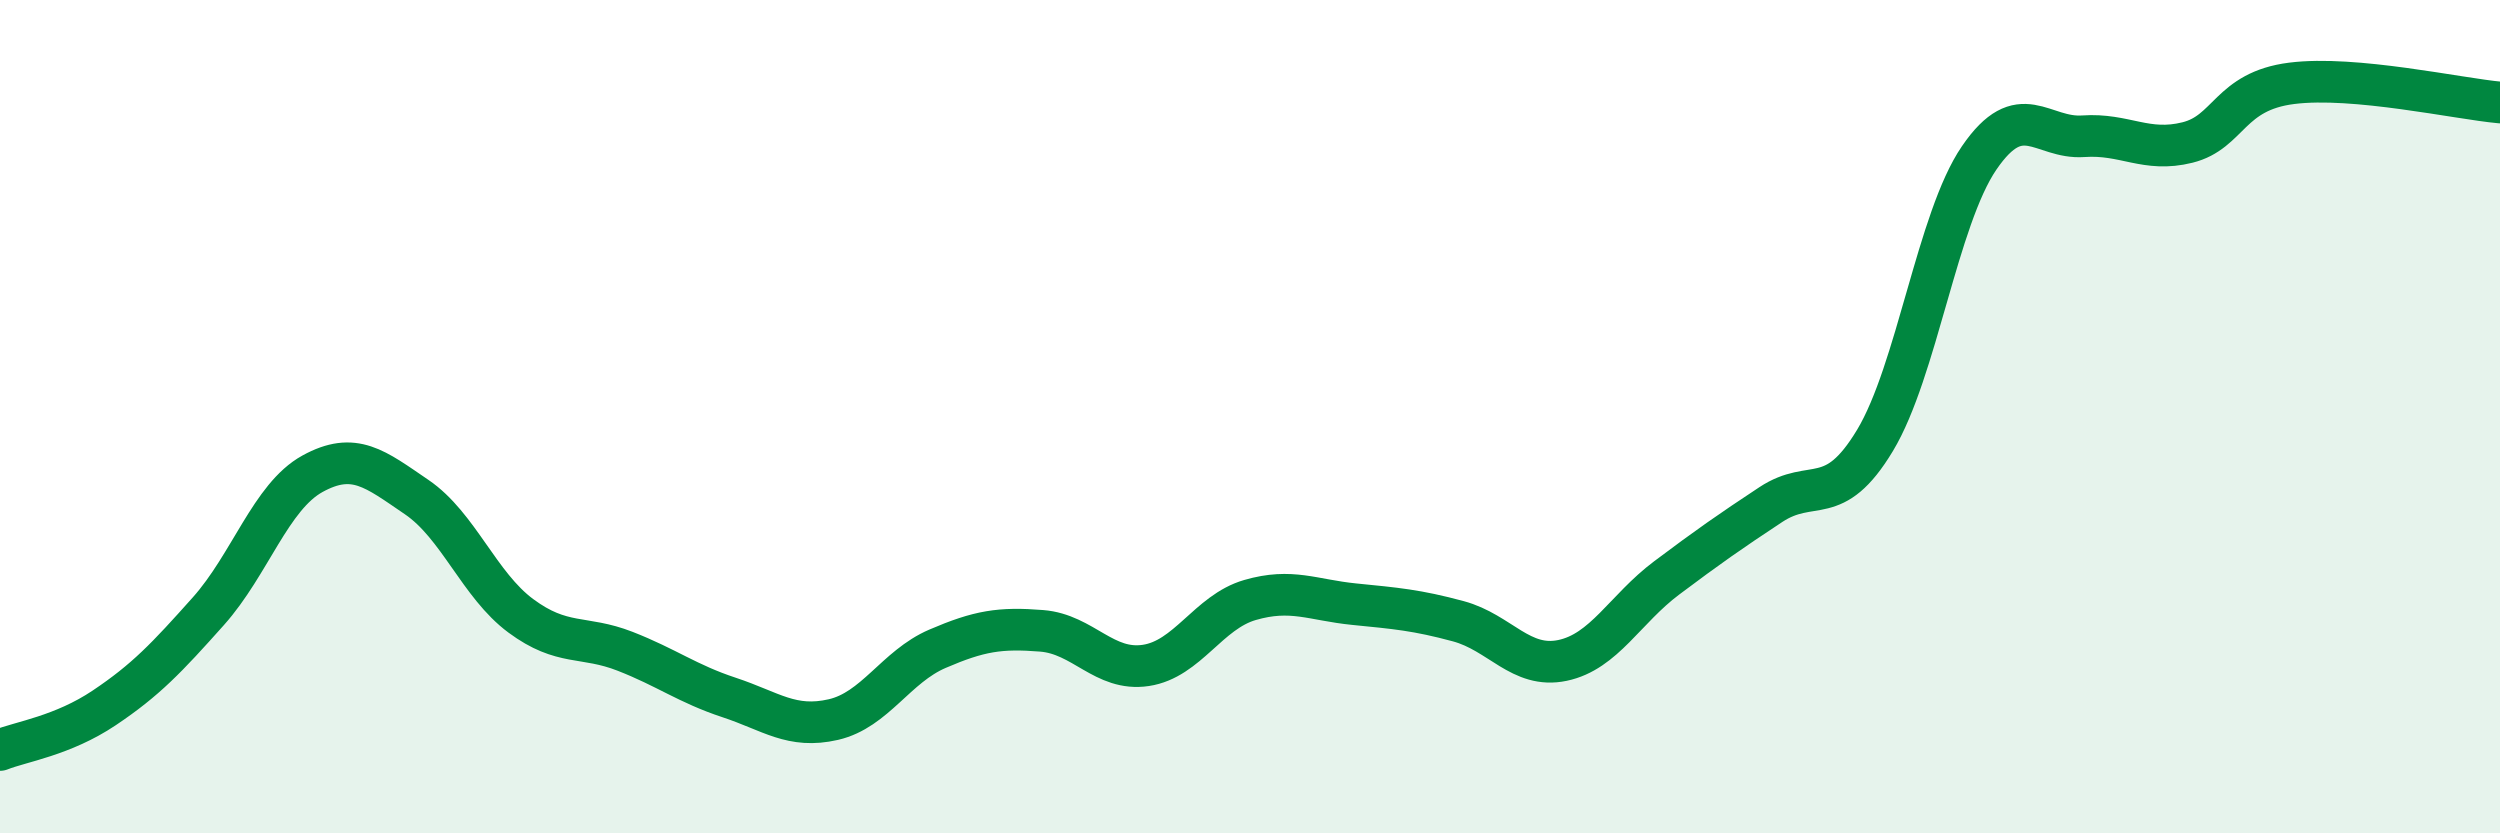
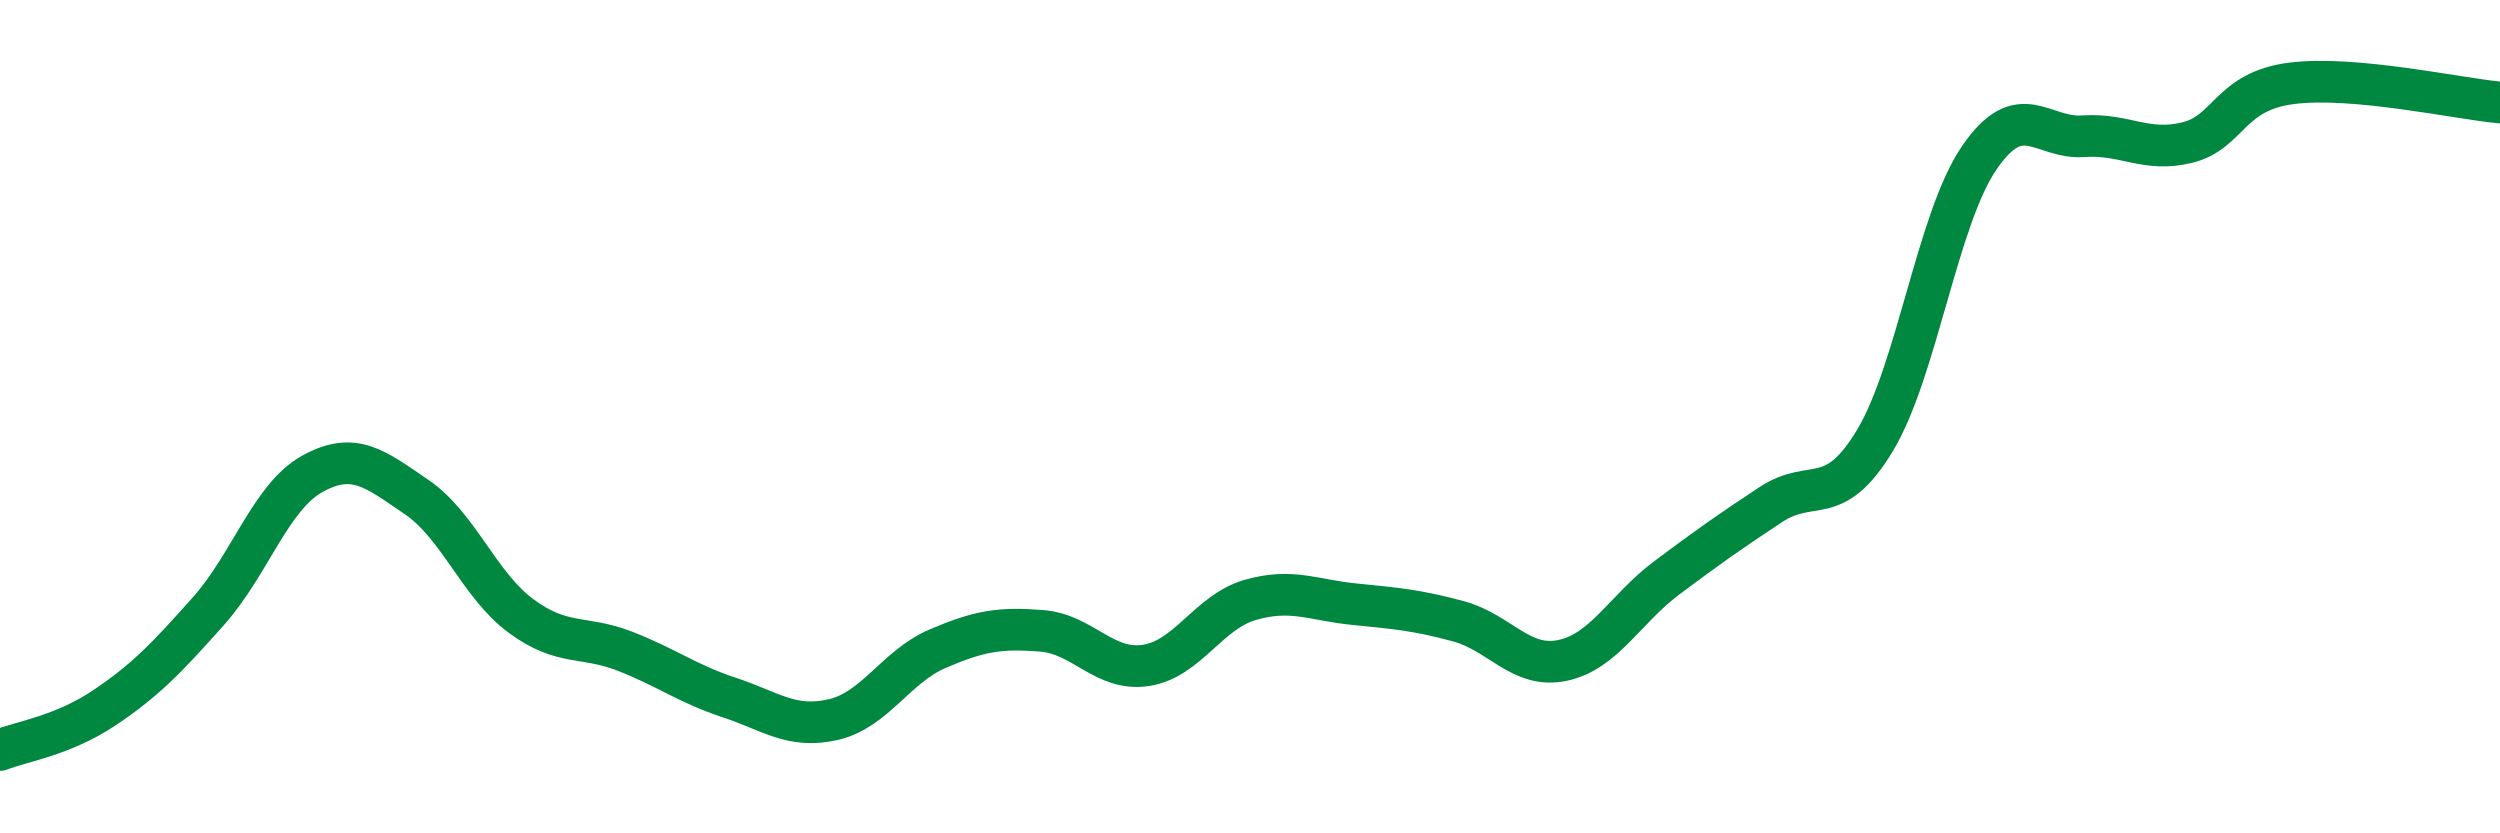
<svg xmlns="http://www.w3.org/2000/svg" width="60" height="20" viewBox="0 0 60 20">
-   <path d="M 0,18 C 0.5,17.8 1.5,17.66 2.5,16.99 C 3.5,16.32 4,15.79 5,14.67 C 6,13.55 6.5,11.92 7.5,11.37 C 8.5,10.82 9,11.25 10,11.93 C 11,12.61 11.5,14.04 12.5,14.78 C 13.5,15.52 14,15.24 15,15.63 C 16,16.02 16.5,16.41 17.5,16.74 C 18.5,17.07 19,17.5 20,17.27 C 21,17.04 21.5,16 22.5,15.57 C 23.5,15.14 24,15.06 25,15.14 C 26,15.22 26.5,16.12 27.5,15.97 C 28.5,15.82 29,14.69 30,14.4 C 31,14.11 31.5,14.4 32.5,14.5 C 33.5,14.6 34,14.64 35,14.91 C 36,15.18 36.5,16.06 37.5,15.85 C 38.5,15.64 39,14.62 40,13.87 C 41,13.12 41.5,12.77 42.5,12.11 C 43.5,11.45 44,12.23 45,10.57 C 46,8.91 46.5,5.25 47.5,3.79 C 48.5,2.33 49,3.34 50,3.27 C 51,3.2 51.5,3.67 52.5,3.42 C 53.5,3.17 53.5,2.19 55,2 C 56.5,1.81 59,2.37 60,2.46L60 20L0 20Z" fill="#008740" opacity="0.1" stroke-linecap="round" stroke-linejoin="round" />
  <path d="M 0,18 C 0.5,17.8 1.5,17.66 2.5,16.99 C 3.5,16.32 4,15.79 5,14.67 C 6,13.55 6.5,11.92 7.5,11.37 C 8.5,10.82 9,11.25 10,11.93 C 11,12.61 11.5,14.04 12.5,14.78 C 13.5,15.52 14,15.24 15,15.63 C 16,16.02 16.5,16.41 17.5,16.74 C 18.5,17.07 19,17.5 20,17.27 C 21,17.04 21.5,16 22.5,15.57 C 23.5,15.14 24,15.06 25,15.14 C 26,15.22 26.5,16.12 27.5,15.97 C 28.5,15.82 29,14.69 30,14.4 C 31,14.11 31.5,14.4 32.5,14.5 C 33.5,14.6 34,14.64 35,14.91 C 36,15.18 36.5,16.06 37.5,15.85 C 38.5,15.64 39,14.62 40,13.87 C 41,13.12 41.5,12.77 42.5,12.11 C 43.5,11.45 44,12.23 45,10.57 C 46,8.91 46.5,5.25 47.5,3.79 C 48.5,2.33 49,3.34 50,3.27 C 51,3.2 51.5,3.67 52.5,3.42 C 53.5,3.17 53.5,2.19 55,2 C 56.5,1.81 59,2.37 60,2.46" stroke="#008740" stroke-width="1" fill="none" stroke-linecap="round" stroke-linejoin="round" />
</svg>